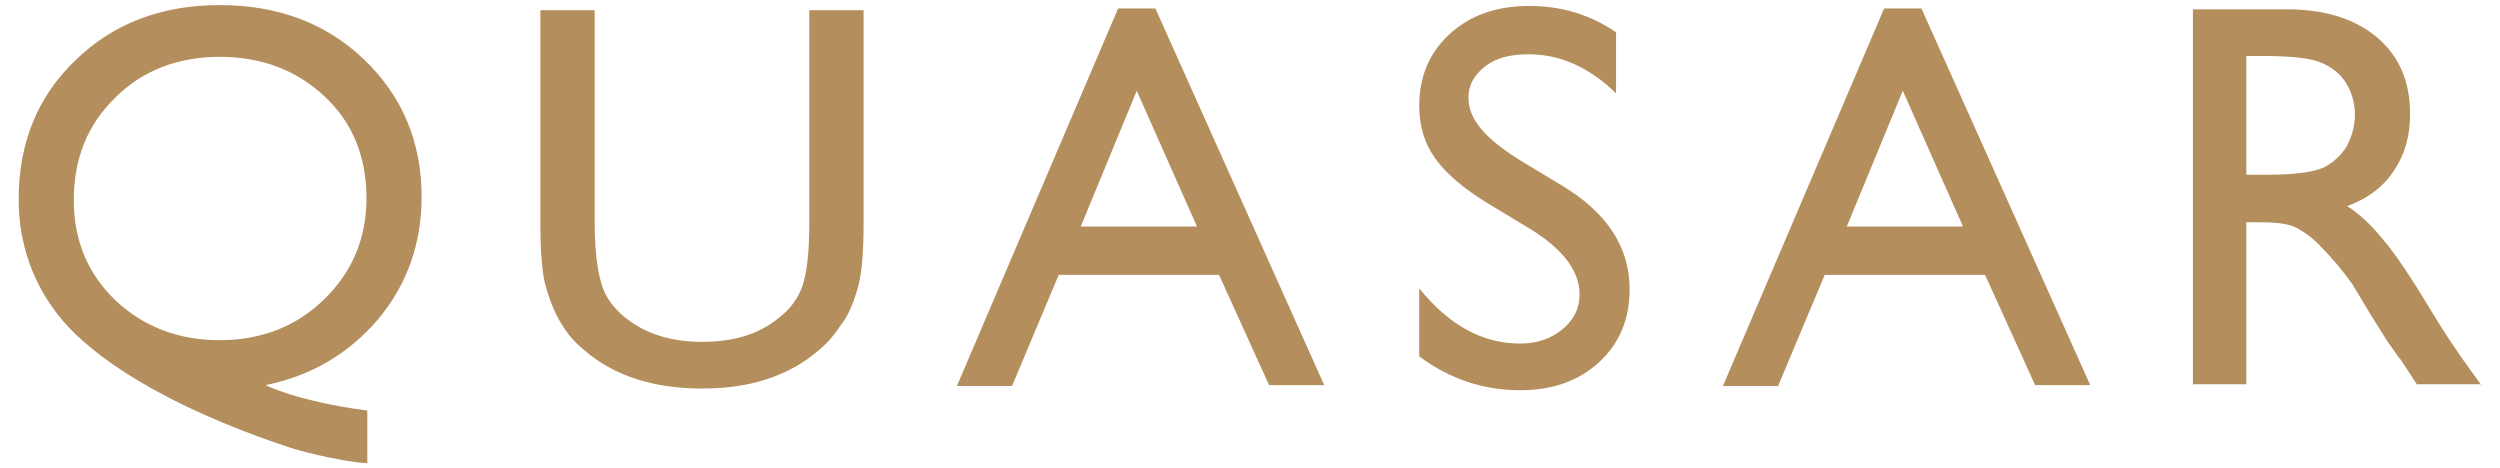
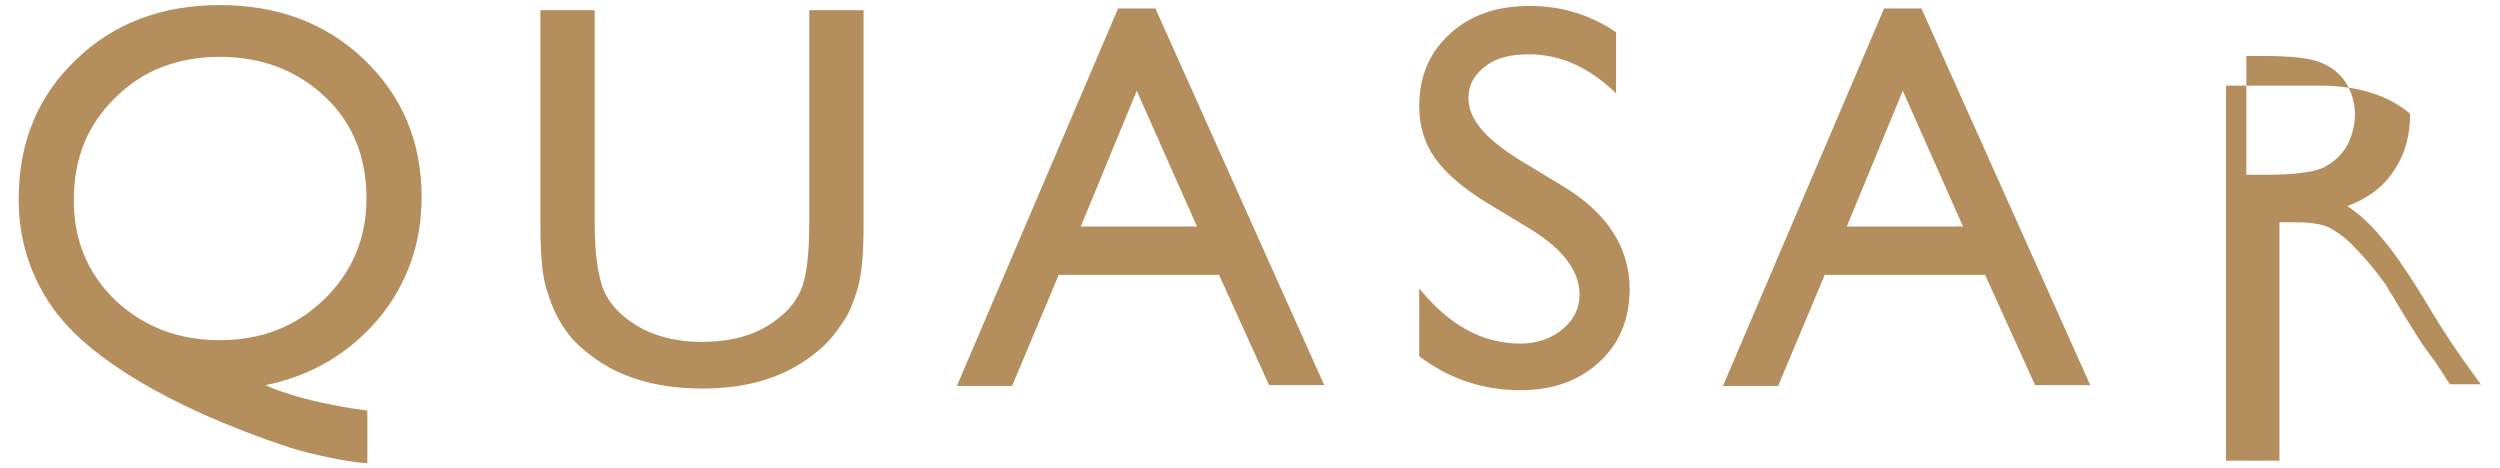
<svg xmlns="http://www.w3.org/2000/svg" version="1.1" id="Laag_1" x="0px" y="0px" viewBox="0 0 294.7 55.2" style="enable-background:new 0 0 294.7 55.2;" xml:space="preserve">
  <style type="text/css">
	.st0{fill:#B48E5C;}
</style>
  <g>
-     <path class="st0" d="M292.5,45.4l-2.3-3.2c-0.9-1.3-2.2-3.2-3.7-5.7c-2.4-4-4.3-6.8-5.7-8.4c-1.3-1.6-2.7-2.9-4.1-3.8   c2.4-0.9,4.3-2.3,5.5-4.2c1.3-1.9,1.9-4.1,1.9-6.7c0-3.8-1.3-6.8-3.9-9c-2.6-2.2-6.2-3.3-10.6-3.3h-11.1v44.2h6.3V26.2h1.6   c2.1,0,3.5,0.2,4.4,0.7c0.9,0.5,1.9,1.2,2.9,2.3c1.1,1.1,2.3,2.5,3.6,4.3l2.1,3.5l2,3.2l1.2,1.7c0.2,0.3,0.3,0.4,0.4,0.5l1.9,2.9   H292.5L292.5,45.4z M276.6,17.3c-0.7,1.1-1.6,1.9-2.8,2.5c-1.2,0.5-3.4,0.8-6.6,0.8h-2.4v-14h1.9c3.1,0,5.3,0.2,6.7,0.7   c1.3,0.5,2.4,1.3,3.1,2.4c0.7,1.1,1.1,2.4,1.1,3.8C277.6,14.9,277.2,16.2,276.6,17.3L276.6,17.3z M239.9,45.4h6.5L226.5,1h-4.4   l-19,44.5h6.5l5.5-13.1H234L239.9,45.4L239.9,45.4z M231.4,26.7h-13.7l6.6-16L231.4,26.7L231.4,26.7z M174.6,15.2   c-1-1.2-1.5-2.4-1.5-3.7c0-1.5,0.7-2.7,2-3.7c1.3-1,3-1.4,5.1-1.4c3.7,0,7.1,1.5,10.3,4.6V3.8c-3.1-2.1-6.5-3.1-10.2-3.1   c-3.9,0-7,1.1-9.4,3.3c-2.4,2.2-3.6,5-3.6,8.5c0,2.3,0.6,4.4,1.9,6.2c1.3,1.8,3.4,3.6,6.4,5.4l4.8,2.9c3.9,2.4,5.8,5,5.8,7.7   c0,1.7-0.7,3-2,4.1c-1.3,1.1-3,1.7-5,1.7c-4.5,0-8.4-2.2-11.9-6.5v8c3.6,2.7,7.6,4,11.9,4c3.8,0,6.9-1.1,9.3-3.3   c2.4-2.2,3.6-5.1,3.6-8.6c0-5-2.7-9.1-8.1-12.3l-4.8-2.9C177.1,17.6,175.5,16.3,174.6,15.2L174.6,15.2z M149.6,45.4h6.5L136.2,1   h-4.4l-19,44.5h6.5l5.5-13.1h18.9L149.6,45.4L149.6,45.4z M141.1,26.7h-13.7l6.6-16L141.1,26.7L141.1,26.7z M101.1,34   c0.5-1.7,0.7-4.3,0.7-7.7V1.2h-6.4v25.1c0,3.5-0.3,5.9-0.8,7.4c-0.5,1.4-1.4,2.7-2.7,3.7c-2.4,2-5.4,2.9-9.2,2.9   c-2.6,0-4.9-0.5-6.9-1.5c-1.9-1-3.4-2.3-4.3-3.9c-0.9-1.6-1.4-4.5-1.4-8.7V1.2h-6.4v25c0,3.6,0.2,6.2,0.7,7.8   c0.5,1.7,1.1,3.1,1.8,4.2c0.7,1.2,1.6,2.2,2.7,3.1c3.5,3,8.1,4.5,13.9,4.5c5.7,0,10.2-1.5,13.7-4.5c1.1-0.9,1.9-1.9,2.7-3.1   C100,37.2,100.6,35.7,101.1,34L101.1,34z M31.3,45.4c5.4-1.1,9.8-3.7,13.3-7.8c3.4-4.1,5.1-8.9,5.1-14.4c0-6.5-2.3-11.9-6.8-16.2   c-4.5-4.3-10.2-6.4-17-6.4c-6.9,0-12.6,2.2-17,6.5c-4.5,4.3-6.7,9.8-6.7,16.4c0,5.4,1.8,10.3,5.2,14.3c3.4,4,11.4,9.9,26.9,15   c2.2,0.7,6.7,1.7,9,1.8v-6.2C35,47.3,31.3,45.4,31.3,45.4L31.3,45.4z M43.2,23.4c0,4.7-1.7,8.7-5,11.9c-3.3,3.2-7.4,4.8-12.3,4.8   c-4.9,0-9-1.6-12.3-4.7c-3.3-3.2-4.9-7.1-4.9-11.8c0-4.9,1.6-8.9,4.9-12.1c3.2-3.2,7.4-4.8,12.3-4.8c5,0,9.1,1.6,12.4,4.7   C41.6,14.5,43.2,18.5,43.2,23.4L43.2,23.4z" />
+     <path class="st0" d="M292.5,45.4l-2.3-3.2c-0.9-1.3-2.2-3.2-3.7-5.7c-2.4-4-4.3-6.8-5.7-8.4c-1.3-1.6-2.7-2.9-4.1-3.8   c2.4-0.9,4.3-2.3,5.5-4.2c1.3-1.9,1.9-4.1,1.9-6.7c-2.6-2.2-6.2-3.3-10.6-3.3h-11.1v44.2h6.3V26.2h1.6   c2.1,0,3.5,0.2,4.4,0.7c0.9,0.5,1.9,1.2,2.9,2.3c1.1,1.1,2.3,2.5,3.6,4.3l2.1,3.5l2,3.2l1.2,1.7c0.2,0.3,0.3,0.4,0.4,0.5l1.9,2.9   H292.5L292.5,45.4z M276.6,17.3c-0.7,1.1-1.6,1.9-2.8,2.5c-1.2,0.5-3.4,0.8-6.6,0.8h-2.4v-14h1.9c3.1,0,5.3,0.2,6.7,0.7   c1.3,0.5,2.4,1.3,3.1,2.4c0.7,1.1,1.1,2.4,1.1,3.8C277.6,14.9,277.2,16.2,276.6,17.3L276.6,17.3z M239.9,45.4h6.5L226.5,1h-4.4   l-19,44.5h6.5l5.5-13.1H234L239.9,45.4L239.9,45.4z M231.4,26.7h-13.7l6.6-16L231.4,26.7L231.4,26.7z M174.6,15.2   c-1-1.2-1.5-2.4-1.5-3.7c0-1.5,0.7-2.7,2-3.7c1.3-1,3-1.4,5.1-1.4c3.7,0,7.1,1.5,10.3,4.6V3.8c-3.1-2.1-6.5-3.1-10.2-3.1   c-3.9,0-7,1.1-9.4,3.3c-2.4,2.2-3.6,5-3.6,8.5c0,2.3,0.6,4.4,1.9,6.2c1.3,1.8,3.4,3.6,6.4,5.4l4.8,2.9c3.9,2.4,5.8,5,5.8,7.7   c0,1.7-0.7,3-2,4.1c-1.3,1.1-3,1.7-5,1.7c-4.5,0-8.4-2.2-11.9-6.5v8c3.6,2.7,7.6,4,11.9,4c3.8,0,6.9-1.1,9.3-3.3   c2.4-2.2,3.6-5.1,3.6-8.6c0-5-2.7-9.1-8.1-12.3l-4.8-2.9C177.1,17.6,175.5,16.3,174.6,15.2L174.6,15.2z M149.6,45.4h6.5L136.2,1   h-4.4l-19,44.5h6.5l5.5-13.1h18.9L149.6,45.4L149.6,45.4z M141.1,26.7h-13.7l6.6-16L141.1,26.7L141.1,26.7z M101.1,34   c0.5-1.7,0.7-4.3,0.7-7.7V1.2h-6.4v25.1c0,3.5-0.3,5.9-0.8,7.4c-0.5,1.4-1.4,2.7-2.7,3.7c-2.4,2-5.4,2.9-9.2,2.9   c-2.6,0-4.9-0.5-6.9-1.5c-1.9-1-3.4-2.3-4.3-3.9c-0.9-1.6-1.4-4.5-1.4-8.7V1.2h-6.4v25c0,3.6,0.2,6.2,0.7,7.8   c0.5,1.7,1.1,3.1,1.8,4.2c0.7,1.2,1.6,2.2,2.7,3.1c3.5,3,8.1,4.5,13.9,4.5c5.7,0,10.2-1.5,13.7-4.5c1.1-0.9,1.9-1.9,2.7-3.1   C100,37.2,100.6,35.7,101.1,34L101.1,34z M31.3,45.4c5.4-1.1,9.8-3.7,13.3-7.8c3.4-4.1,5.1-8.9,5.1-14.4c0-6.5-2.3-11.9-6.8-16.2   c-4.5-4.3-10.2-6.4-17-6.4c-6.9,0-12.6,2.2-17,6.5c-4.5,4.3-6.7,9.8-6.7,16.4c0,5.4,1.8,10.3,5.2,14.3c3.4,4,11.4,9.9,26.9,15   c2.2,0.7,6.7,1.7,9,1.8v-6.2C35,47.3,31.3,45.4,31.3,45.4L31.3,45.4z M43.2,23.4c0,4.7-1.7,8.7-5,11.9c-3.3,3.2-7.4,4.8-12.3,4.8   c-4.9,0-9-1.6-12.3-4.7c-3.3-3.2-4.9-7.1-4.9-11.8c0-4.9,1.6-8.9,4.9-12.1c3.2-3.2,7.4-4.8,12.3-4.8c5,0,9.1,1.6,12.4,4.7   C41.6,14.5,43.2,18.5,43.2,23.4L43.2,23.4z" />
  </g>
</svg>